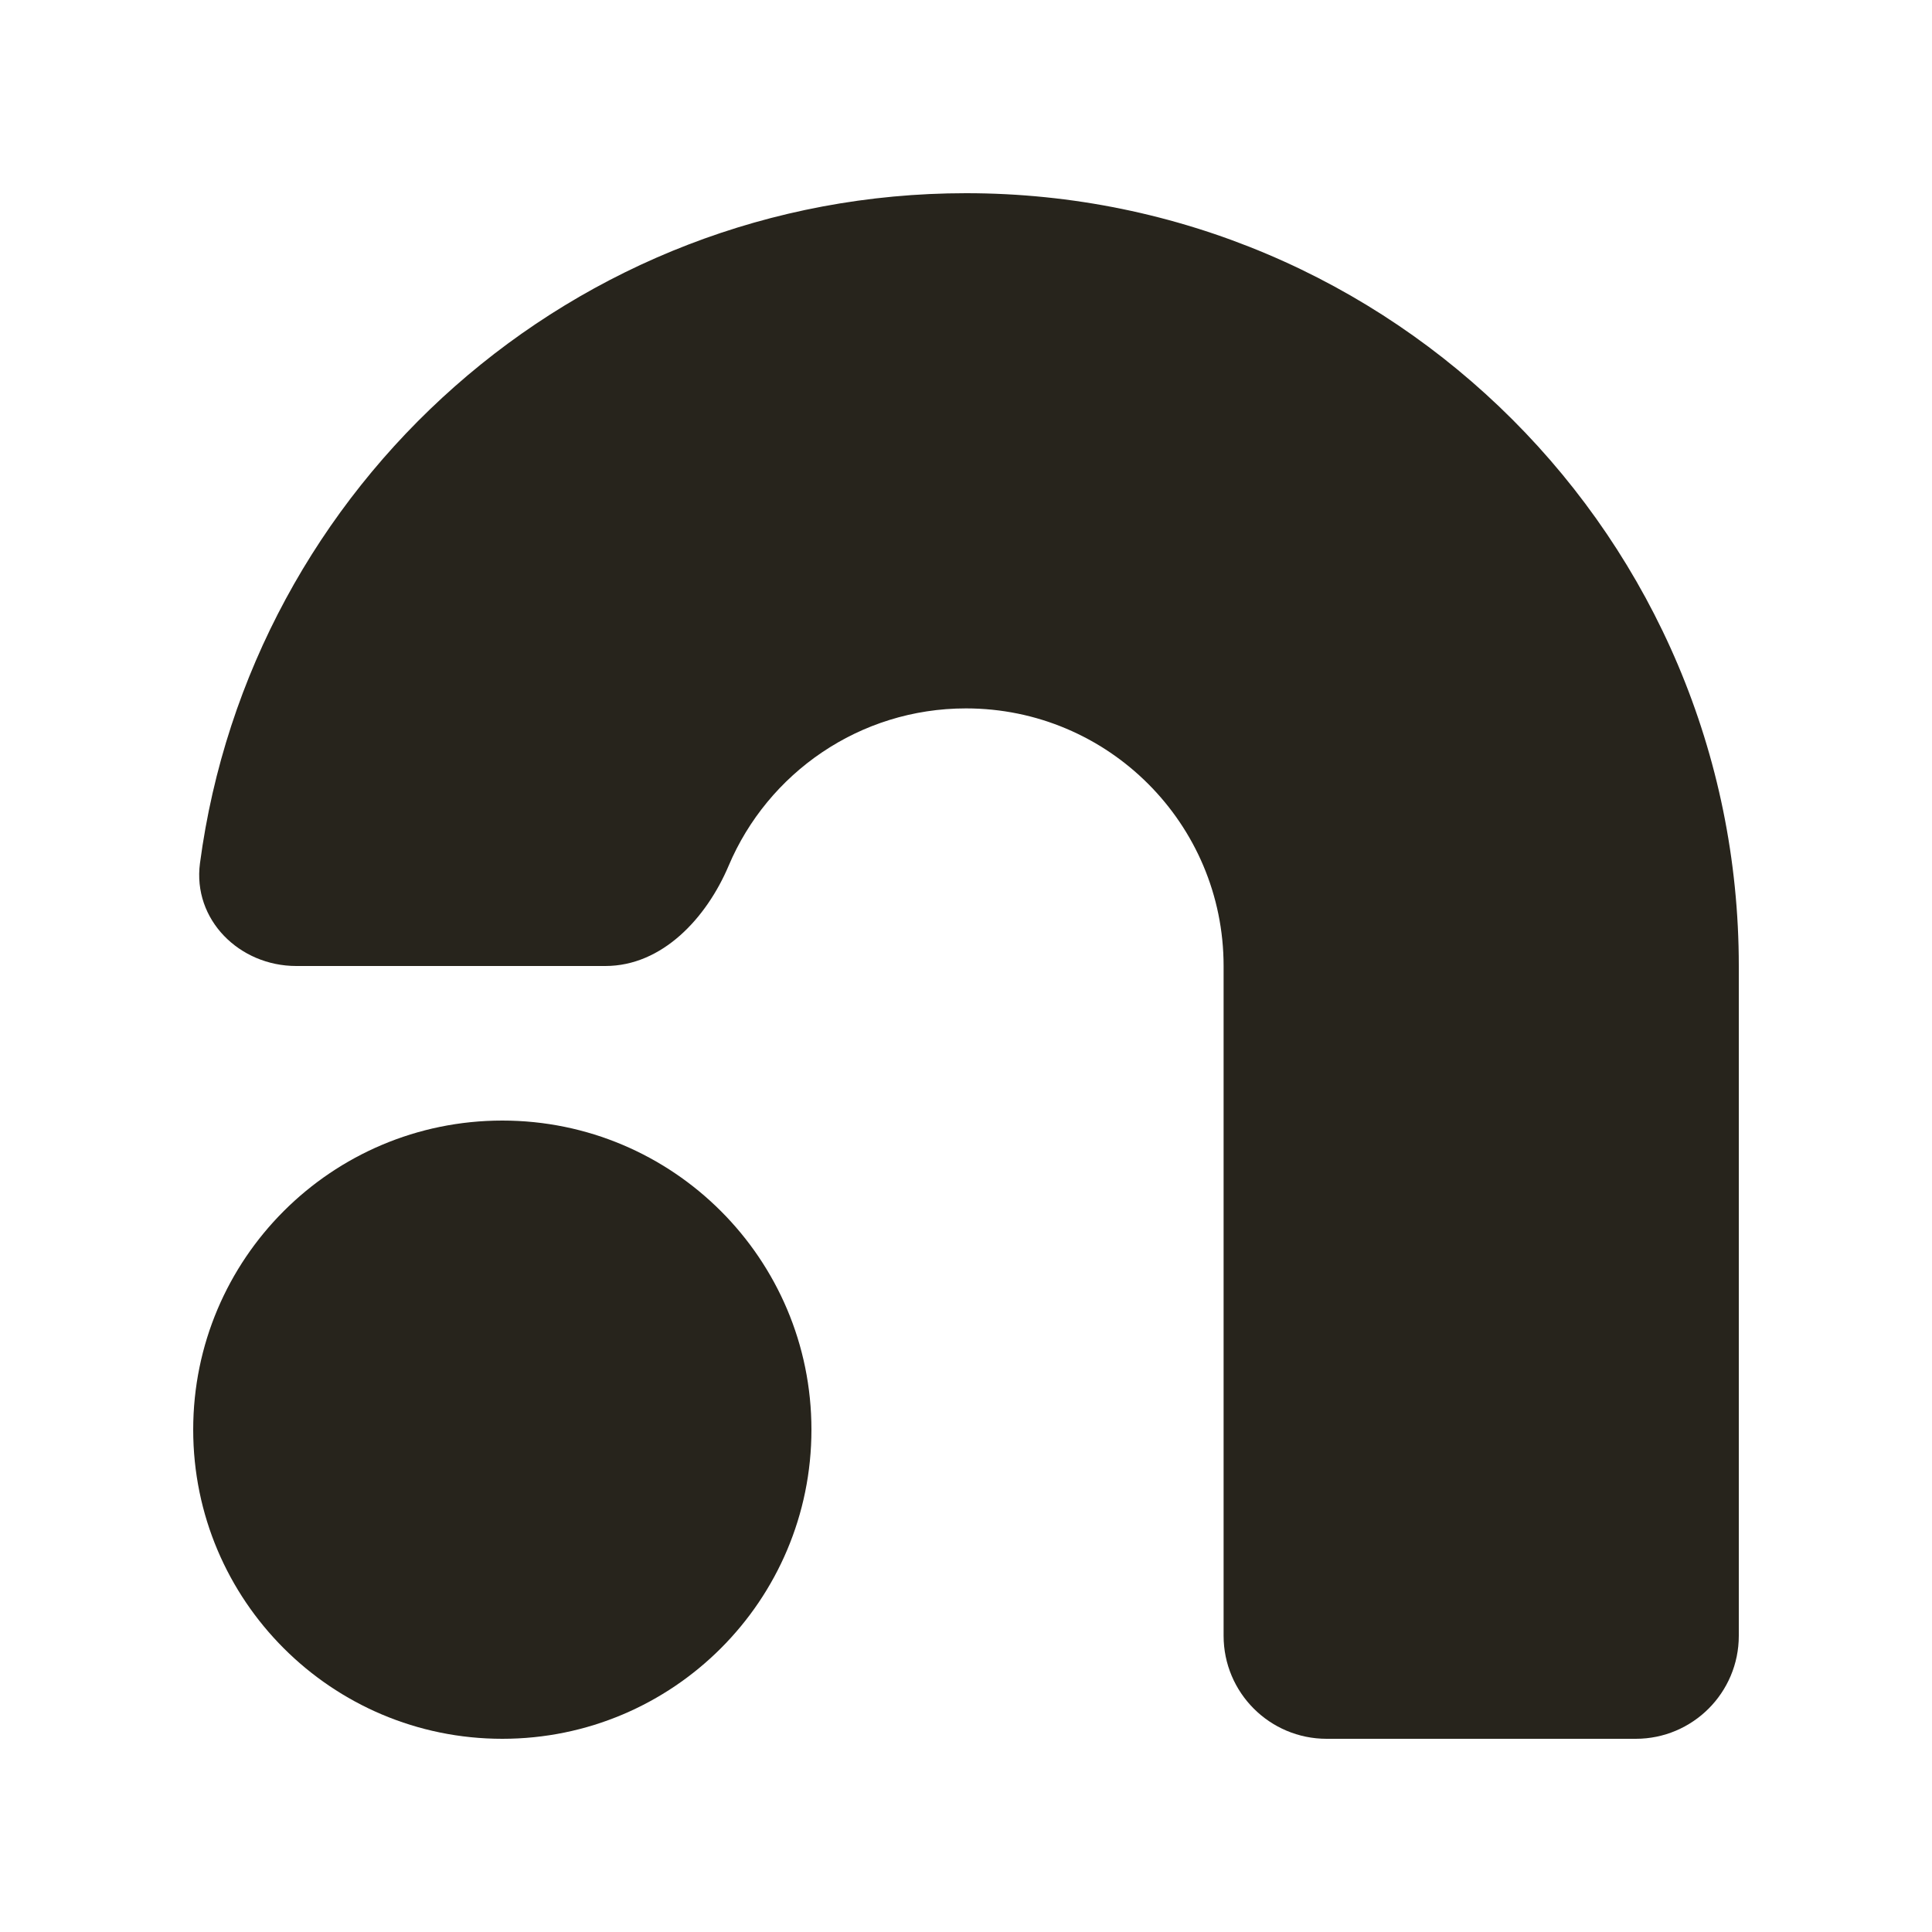
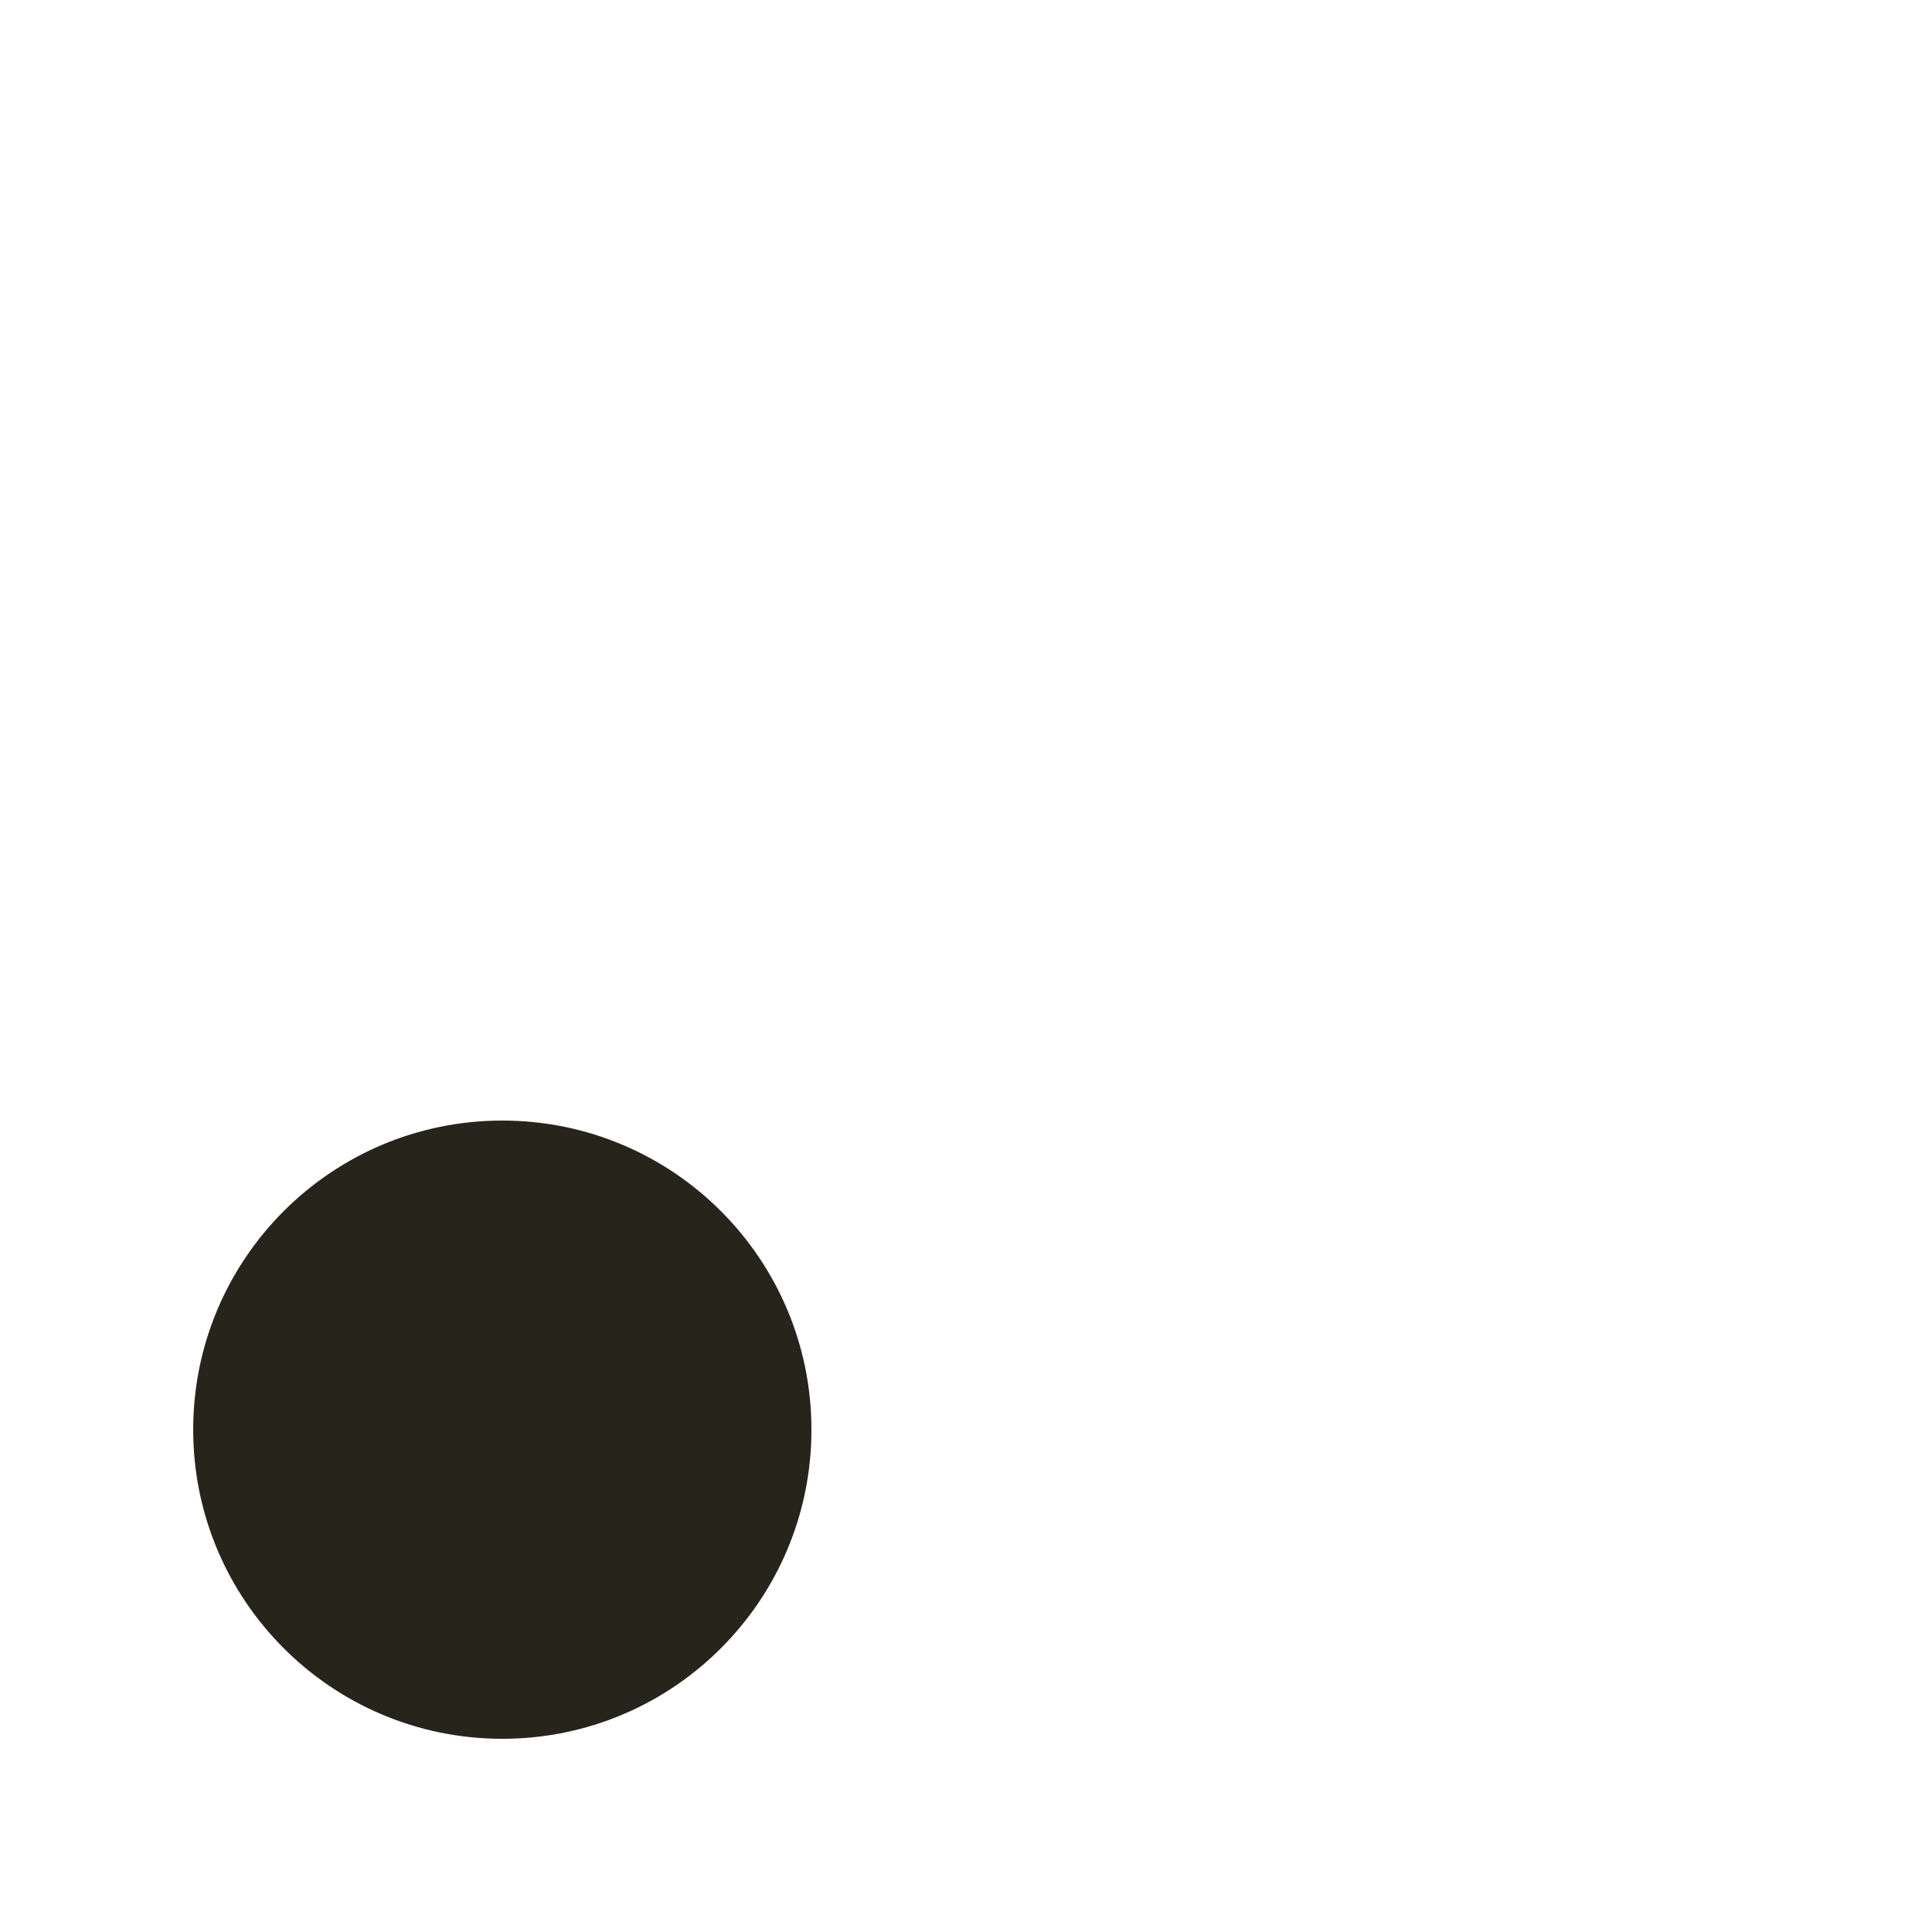
<svg xmlns="http://www.w3.org/2000/svg" version="1.1" width="400" height="400">
  <svg version="1.1" width="400" height="400">
    <svg width="400" height="400" viewBox="0 0 400 400" fill="none">
-       <path d="M360 200C360 111.634 288.365 40 200 40C118.851 40 51.811 100.413 41.403 178.718C39.851 190.397 49.551 200 61.333 200H125.333C137.115 200 146.271 190.077 150.864 179.227C158.964 160.092 177.915 146.667 200 146.667C229.454 146.667 253.333 170.545 253.333 200V338.667C253.333 350.449 262.885 360 274.667 360H338.667C350.449 360 360 350.449 360 338.667V200Z" fill="#27241C" />
      <path d="M168 296C168 331.346 139.346 360 104 360C68.654 360 40 331.346 40 296C40 260.654 68.654 232 104 232C139.346 232 168 260.654 168 296Z" fill="#27241C" />
    </svg>
    <style>@media (prefers-color-scheme: light) { :root { filter: none; } }
@media (prefers-color-scheme: dark) { :root { filter: none; } }
</style>
  </svg>
  <style>@media (prefers-color-scheme: light) { :root { filter: none; } }
@media (prefers-color-scheme: dark) { :root { filter: none; } }
</style>
</svg>